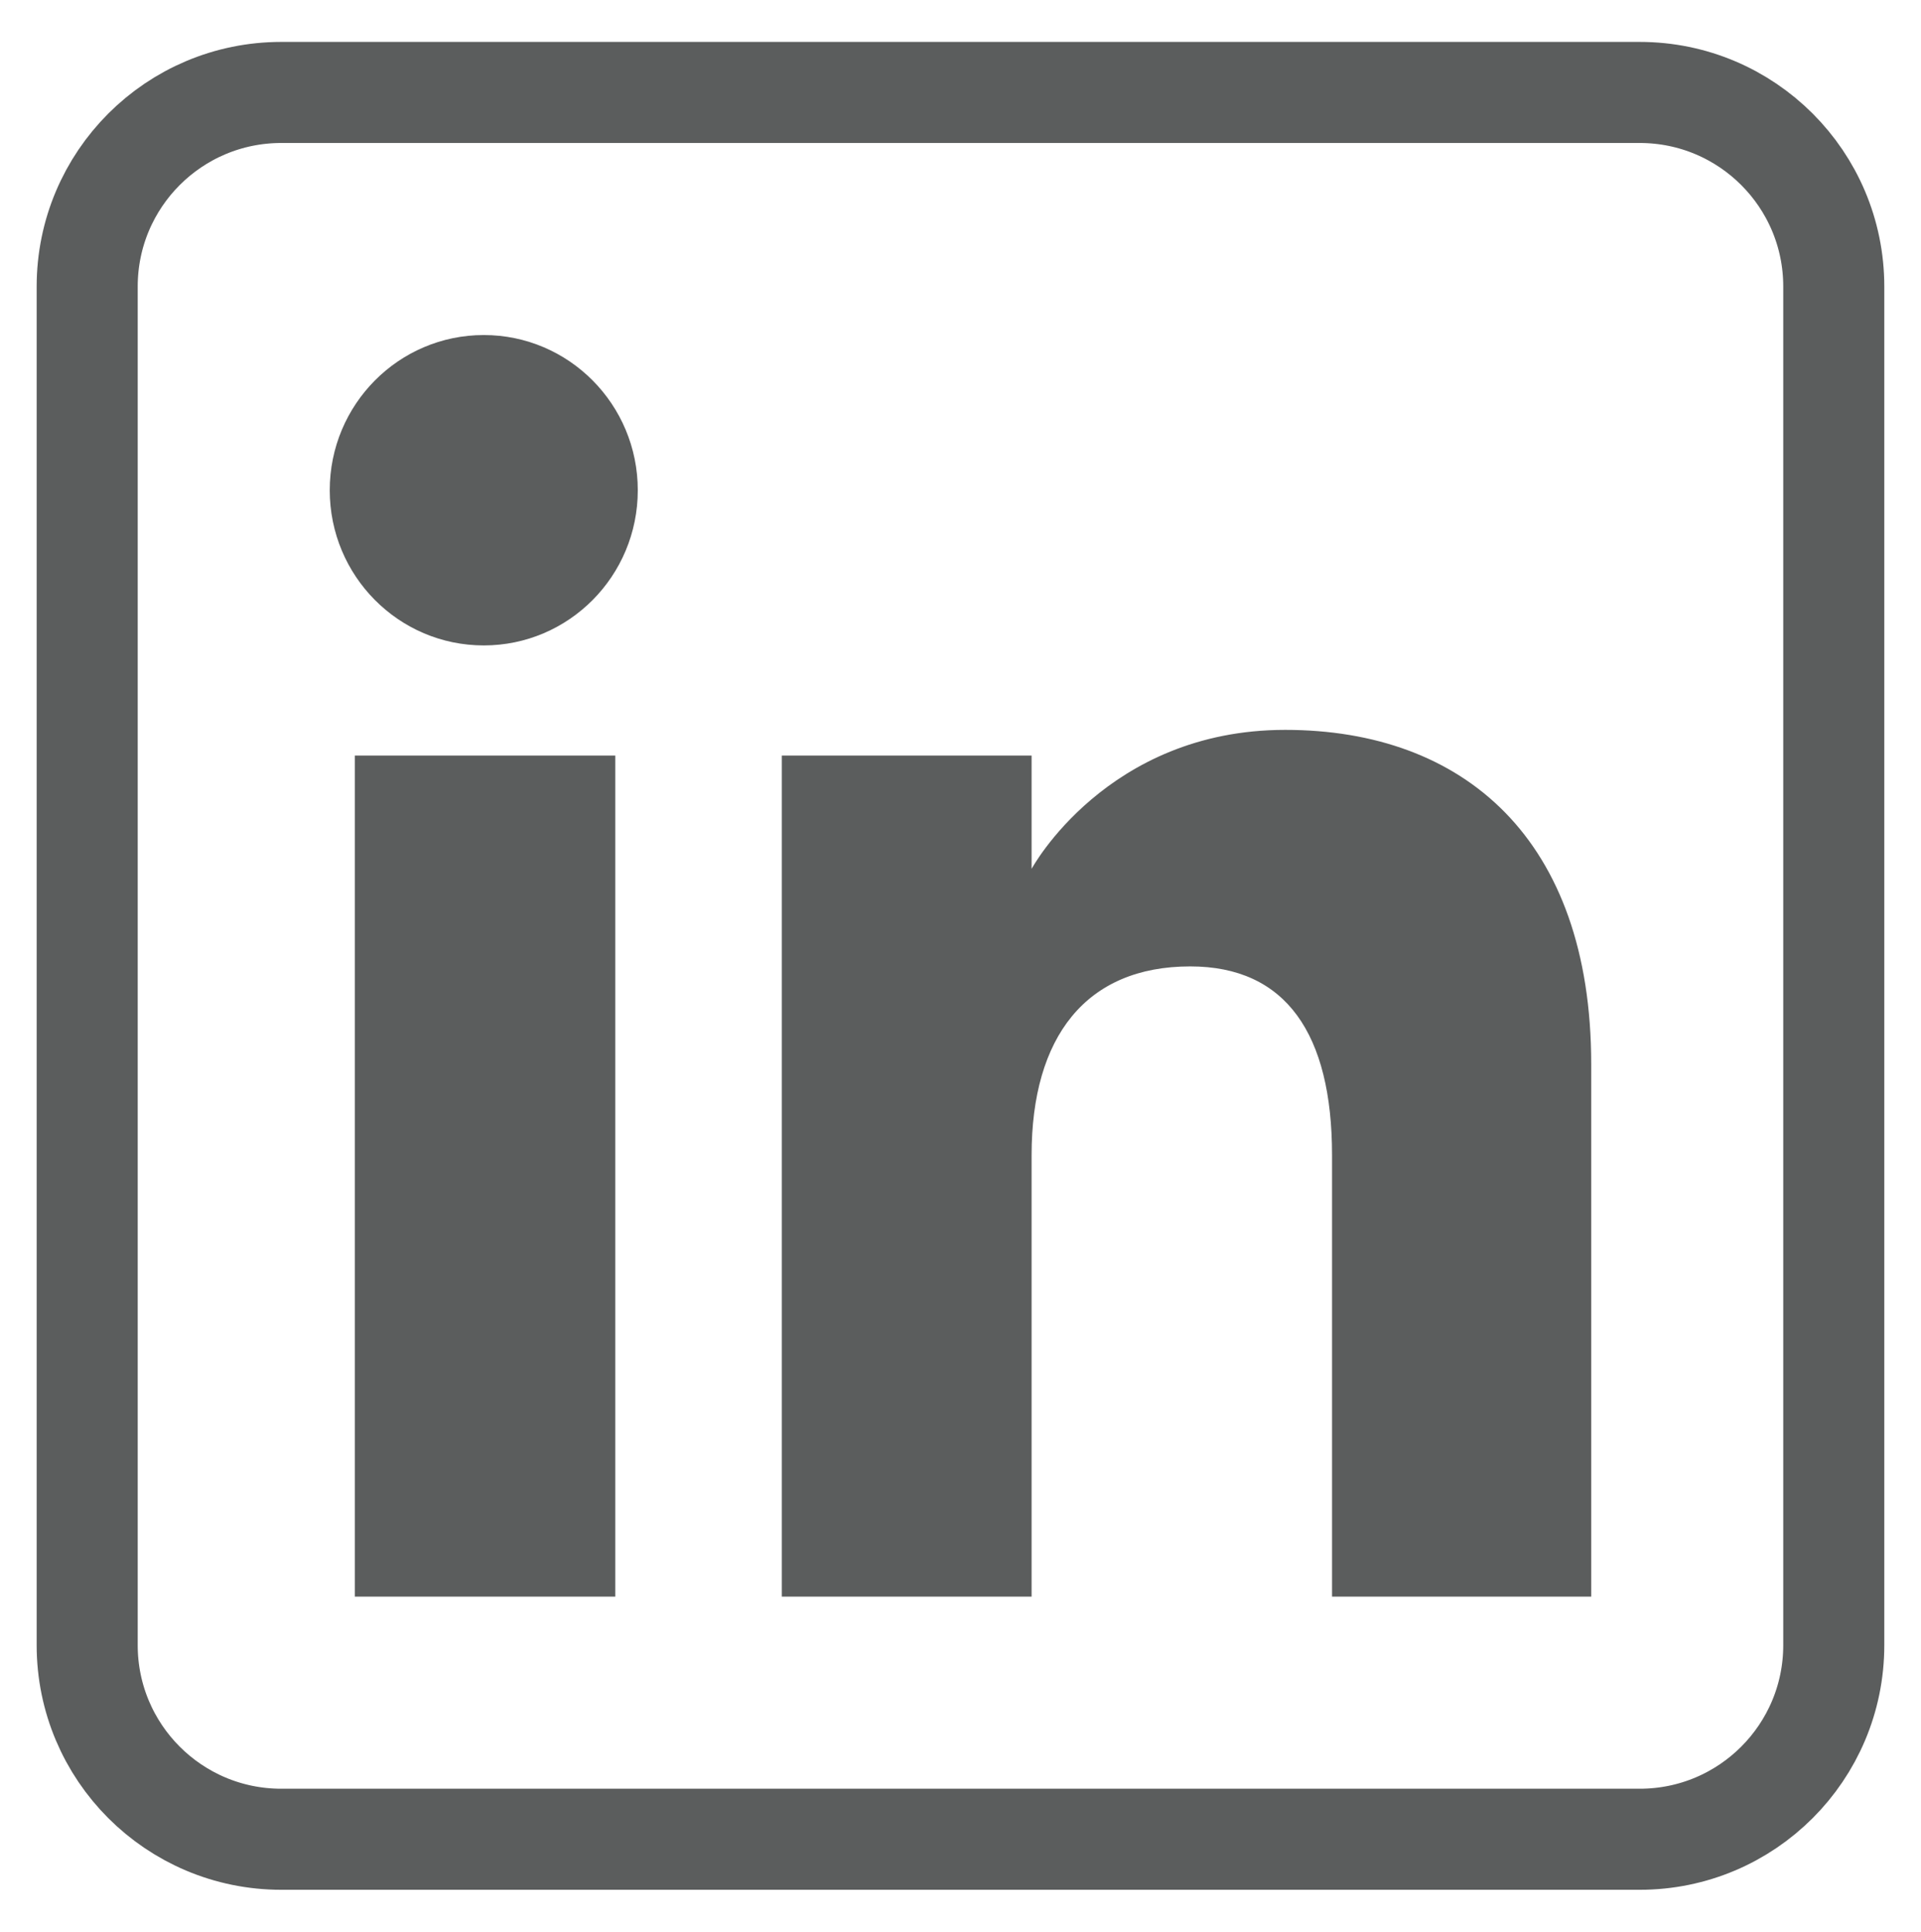
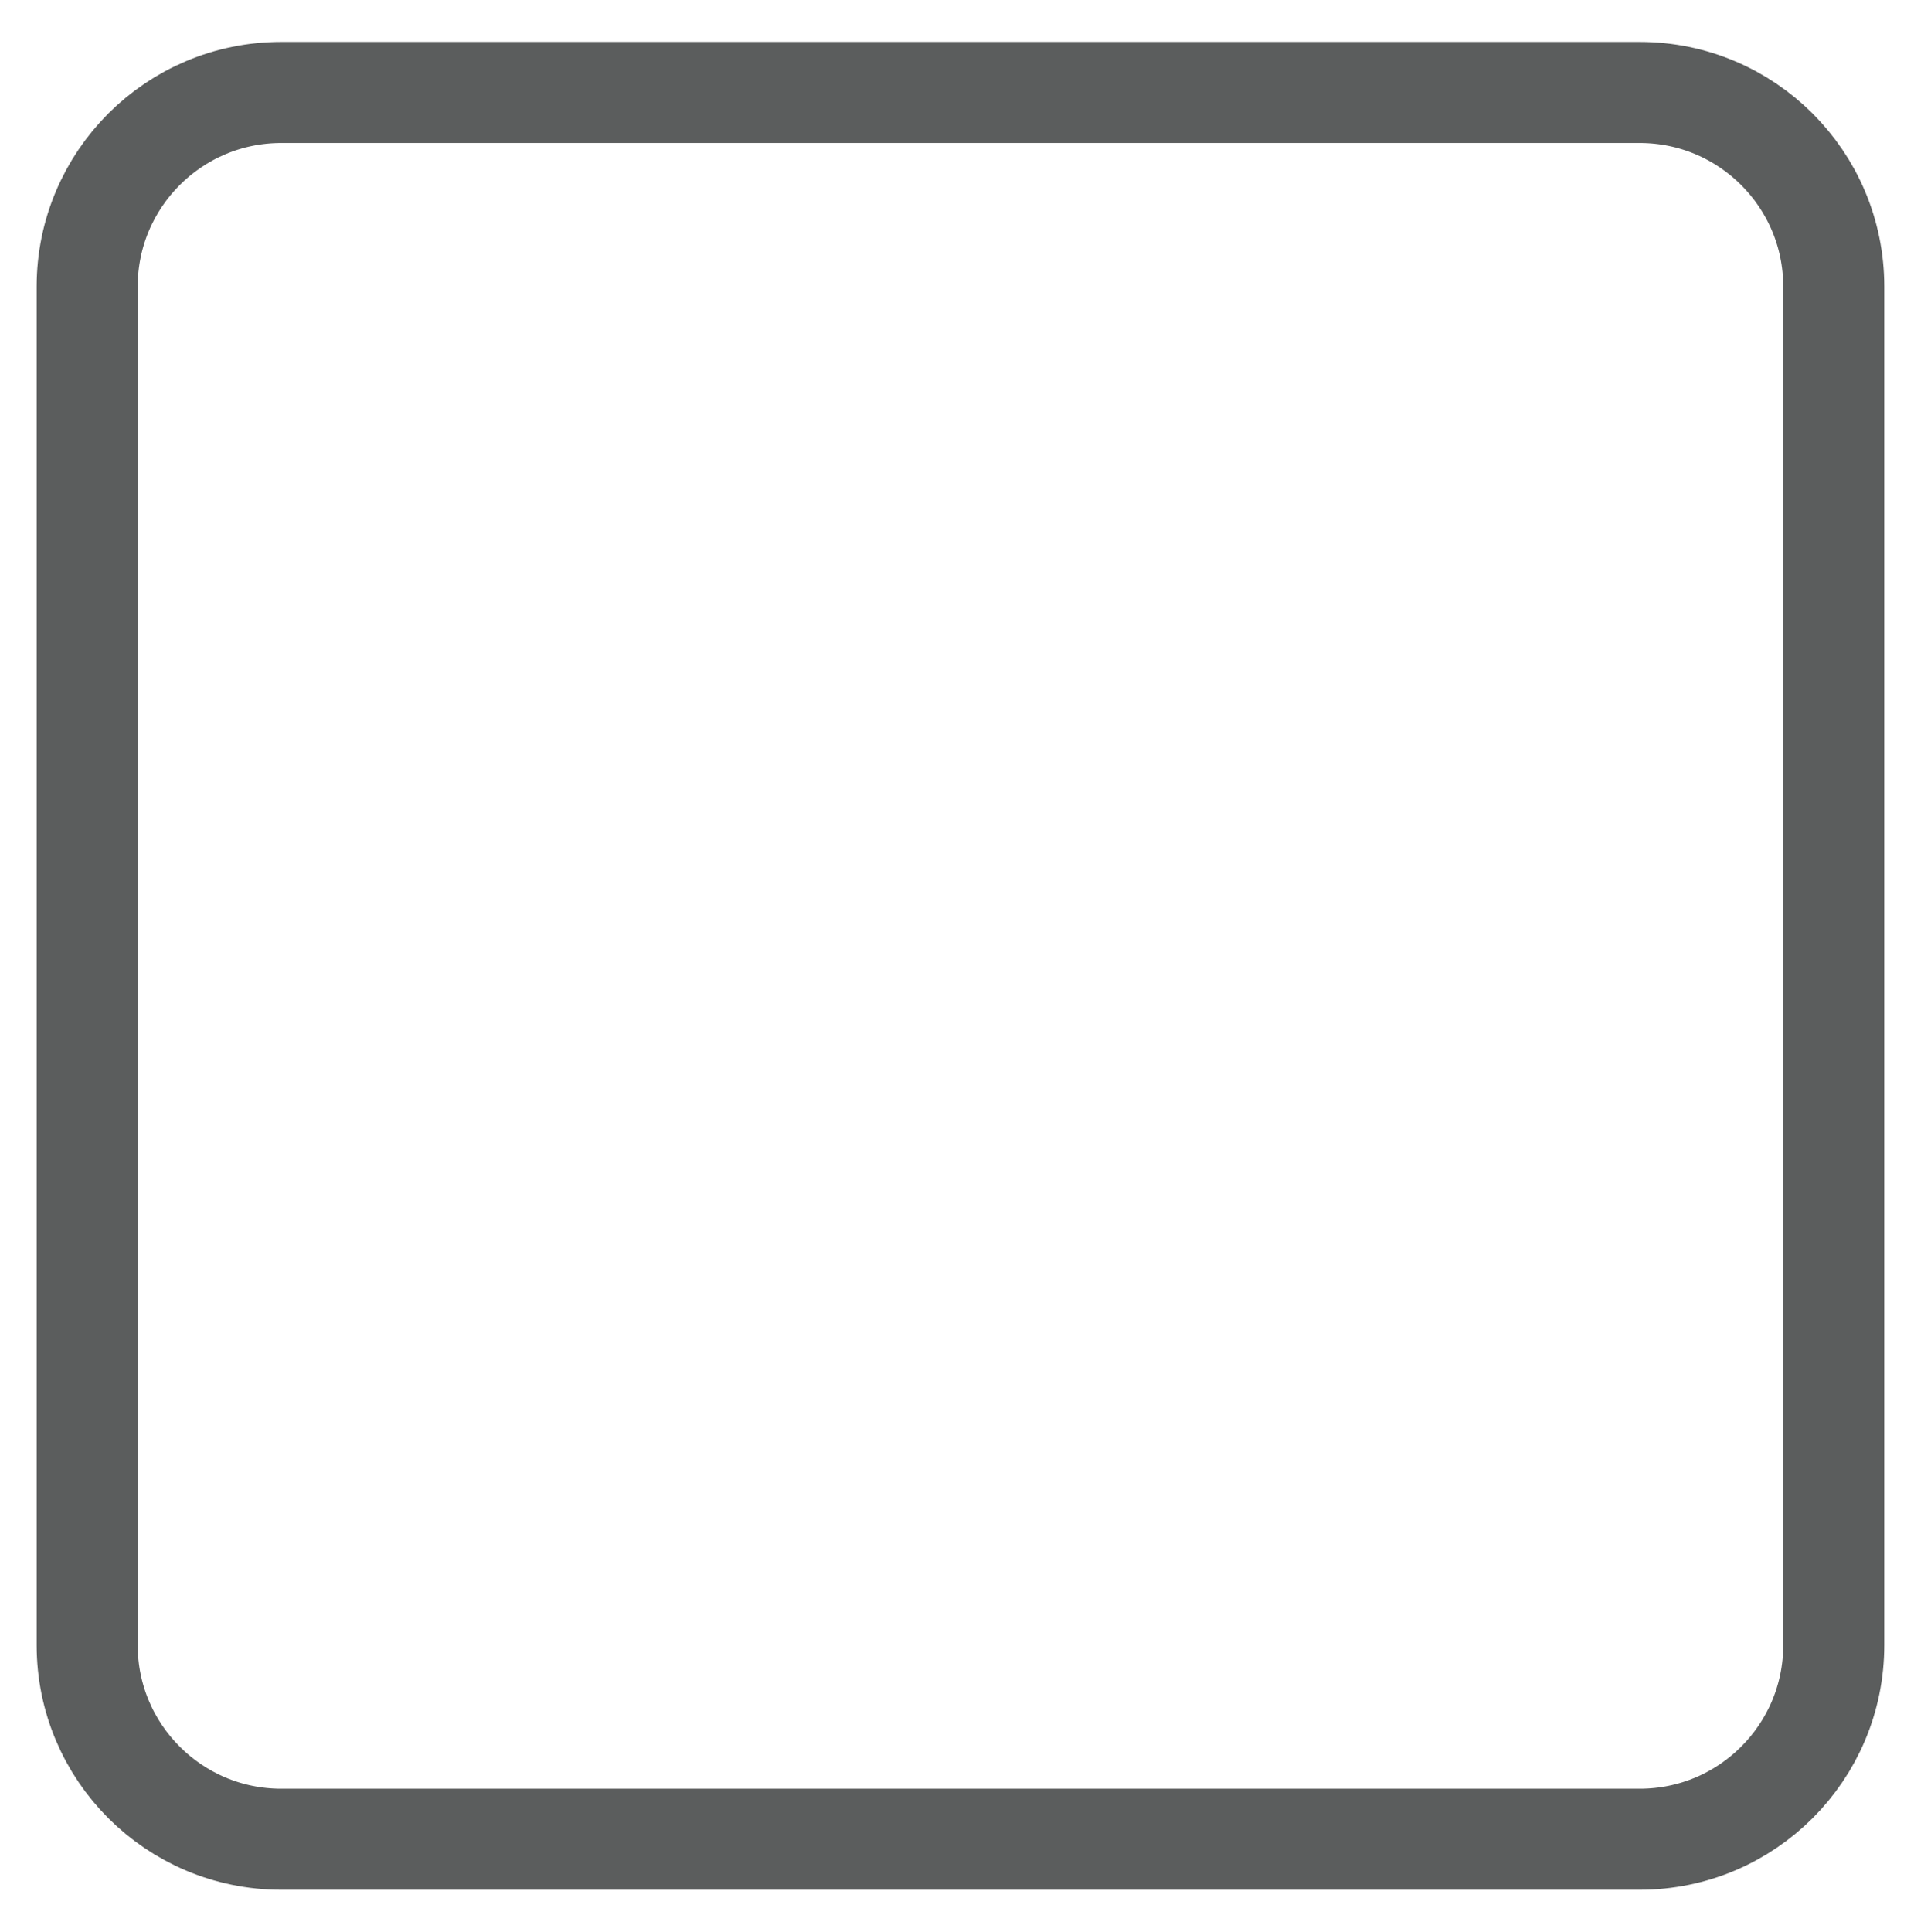
<svg xmlns="http://www.w3.org/2000/svg" id="Ebene_1" version="1.1" viewBox="0 0 47.526 47.784">
  <defs>
    <style>
      .st0 {
        fill: #5b5d5d;
      }

      .st0, .st1 {
        fill-rule: evenodd;
      }

      .st1 {
        fill: none;
        stroke: #5b5d5d;
        stroke-miterlimit: 10;
        stroke-width: 2.5px;
      }
    </style>
  </defs>
  <path class="st1" d="M6.958,45.498h33.609c2.652,0,4.801-2.15,4.801-4.801V7.088c0-2.652-2.15-4.801-4.801-4.801H6.958c-2.652,0-4.801,2.15-4.801,4.801v33.609c0,2.652,2.15,4.801,4.801,4.801Z" />
-   <path class="st0" d="M39.367,39.496h-6.412v-10.922c0-2.994-1.138-4.668-3.508-4.668-2.578,0-3.925,1.741-3.925,4.668v10.922h-6.18v-20.805h6.18v2.802s1.858-3.438,6.273-3.438c4.413,0,7.572,2.695,7.572,8.268v13.173ZM11.969,15.966c-2.105,0-3.811-1.719-3.811-3.839s1.706-3.839,3.811-3.839,3.81,1.719,3.81,3.839-1.705,3.839-3.81,3.839ZM8.778,39.496h6.444v-20.805h-6.444v20.805Z" />
</svg>